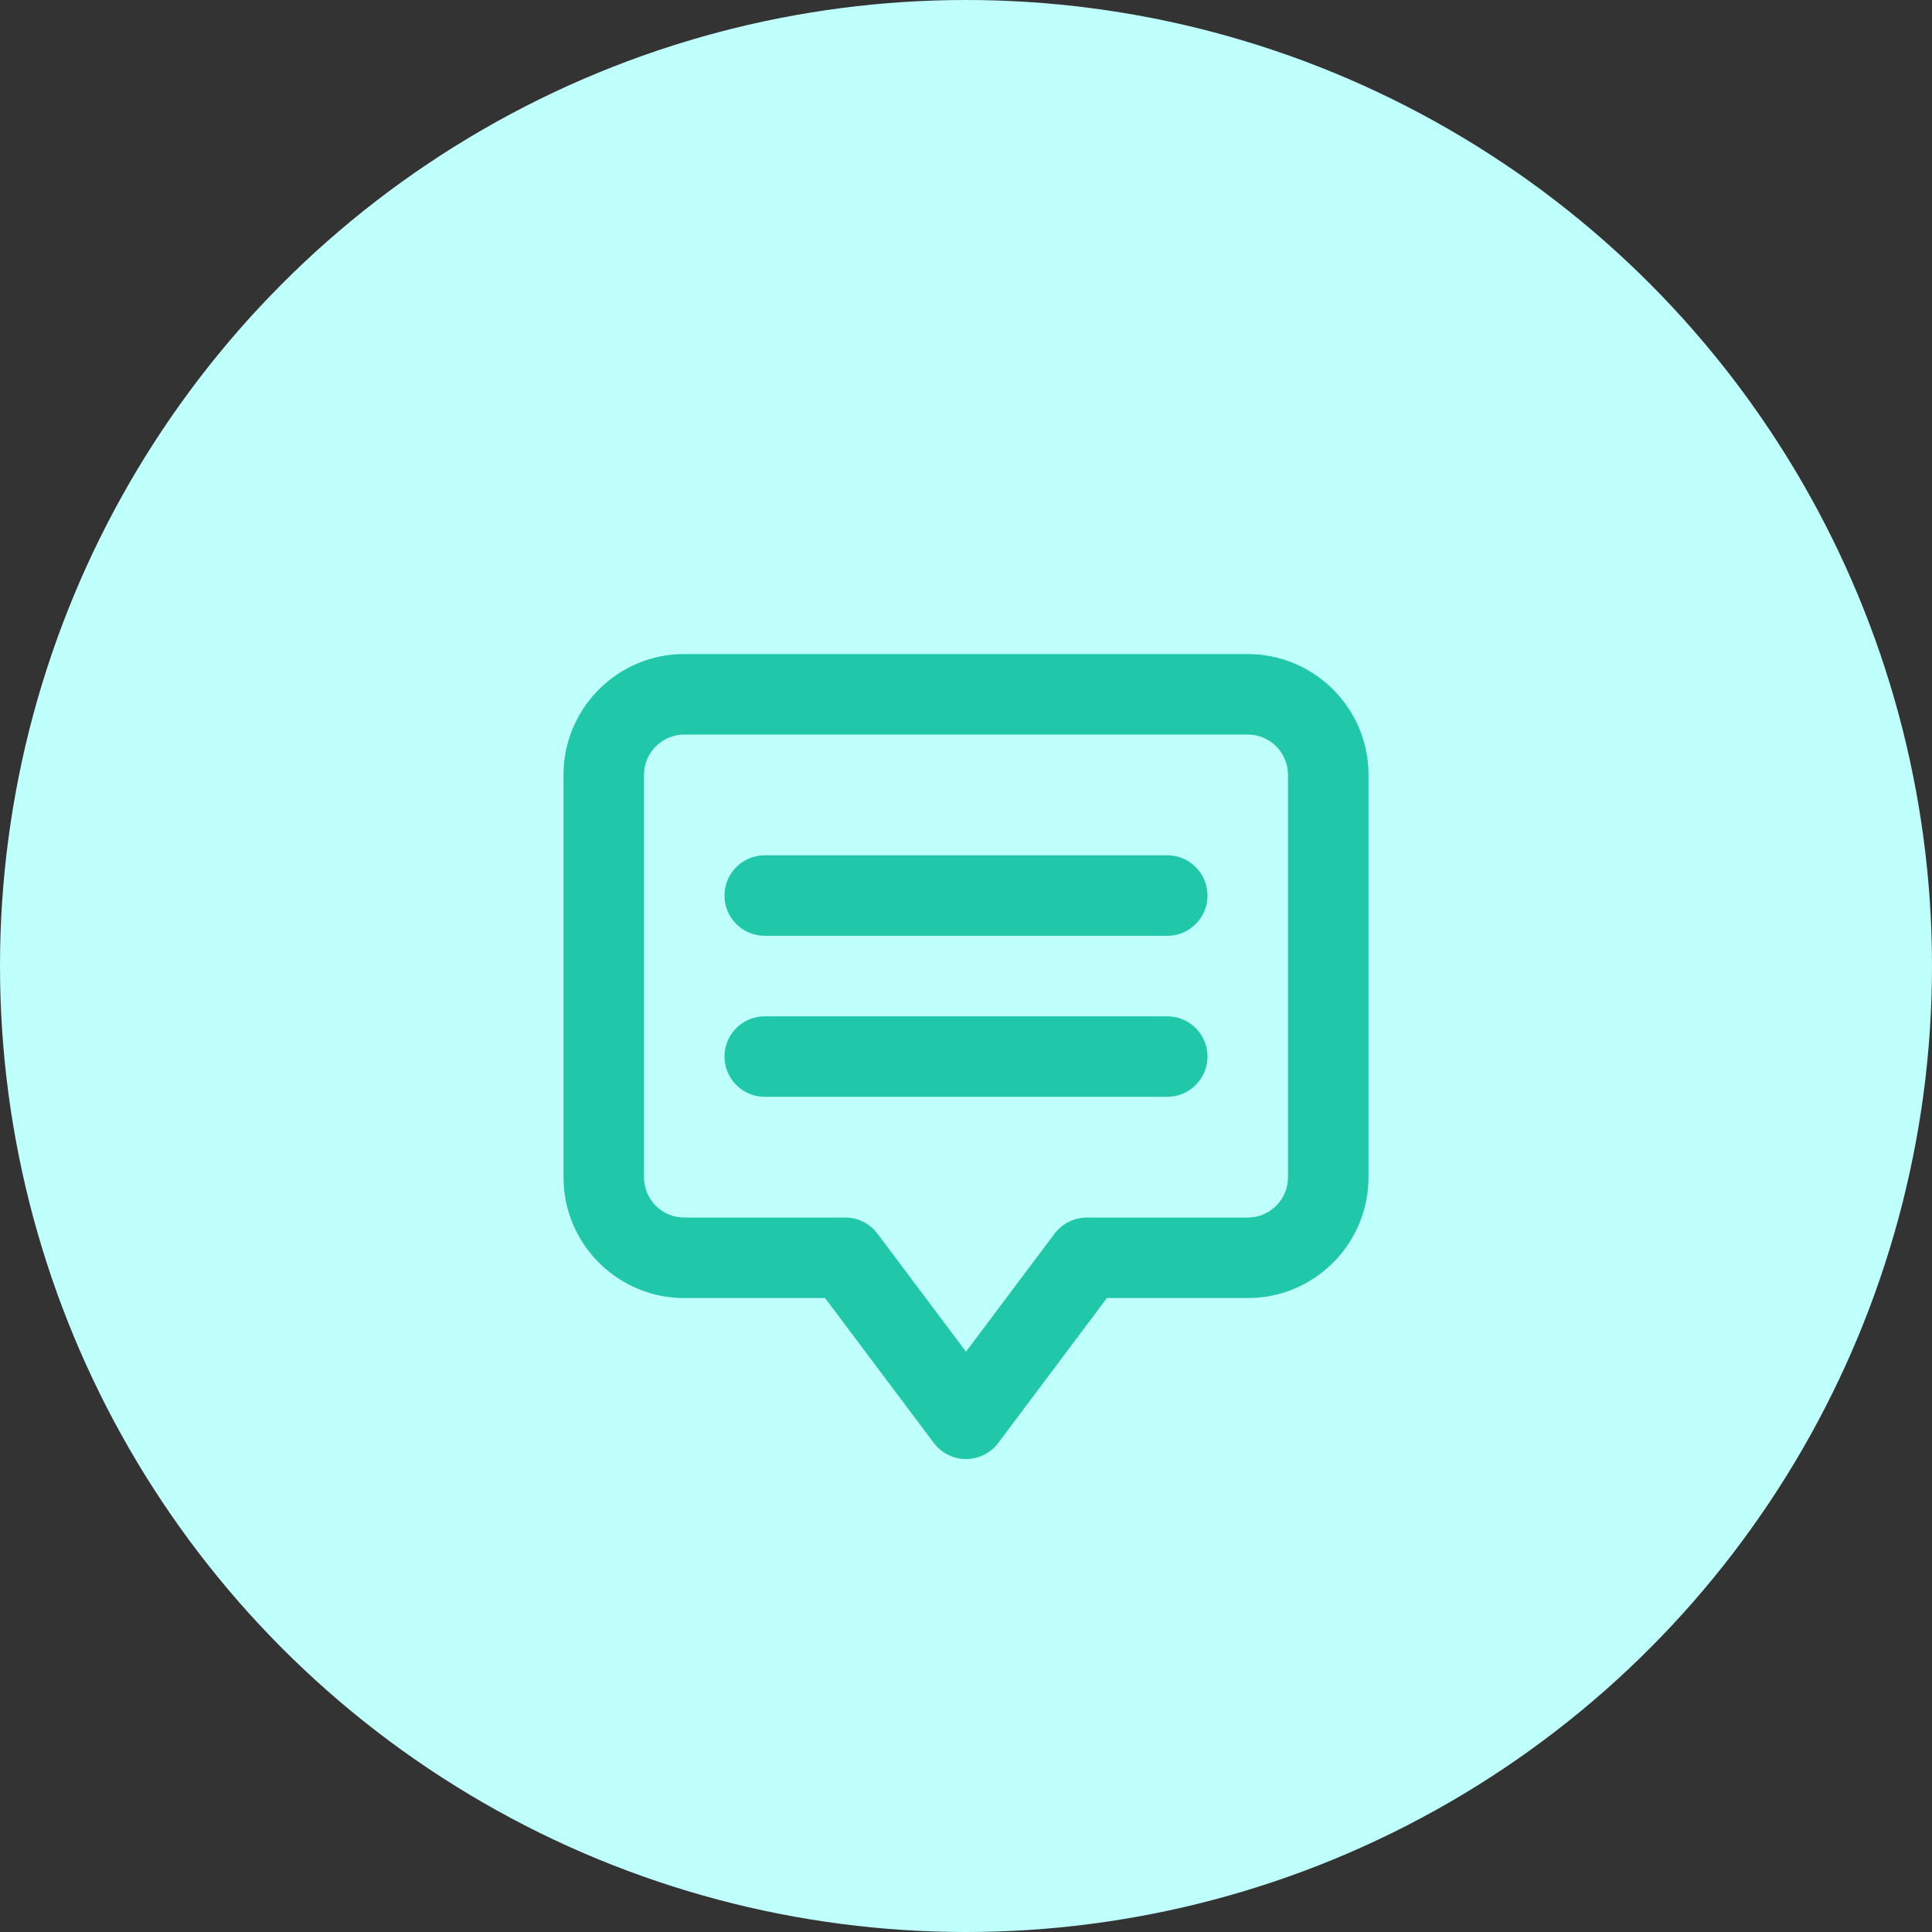
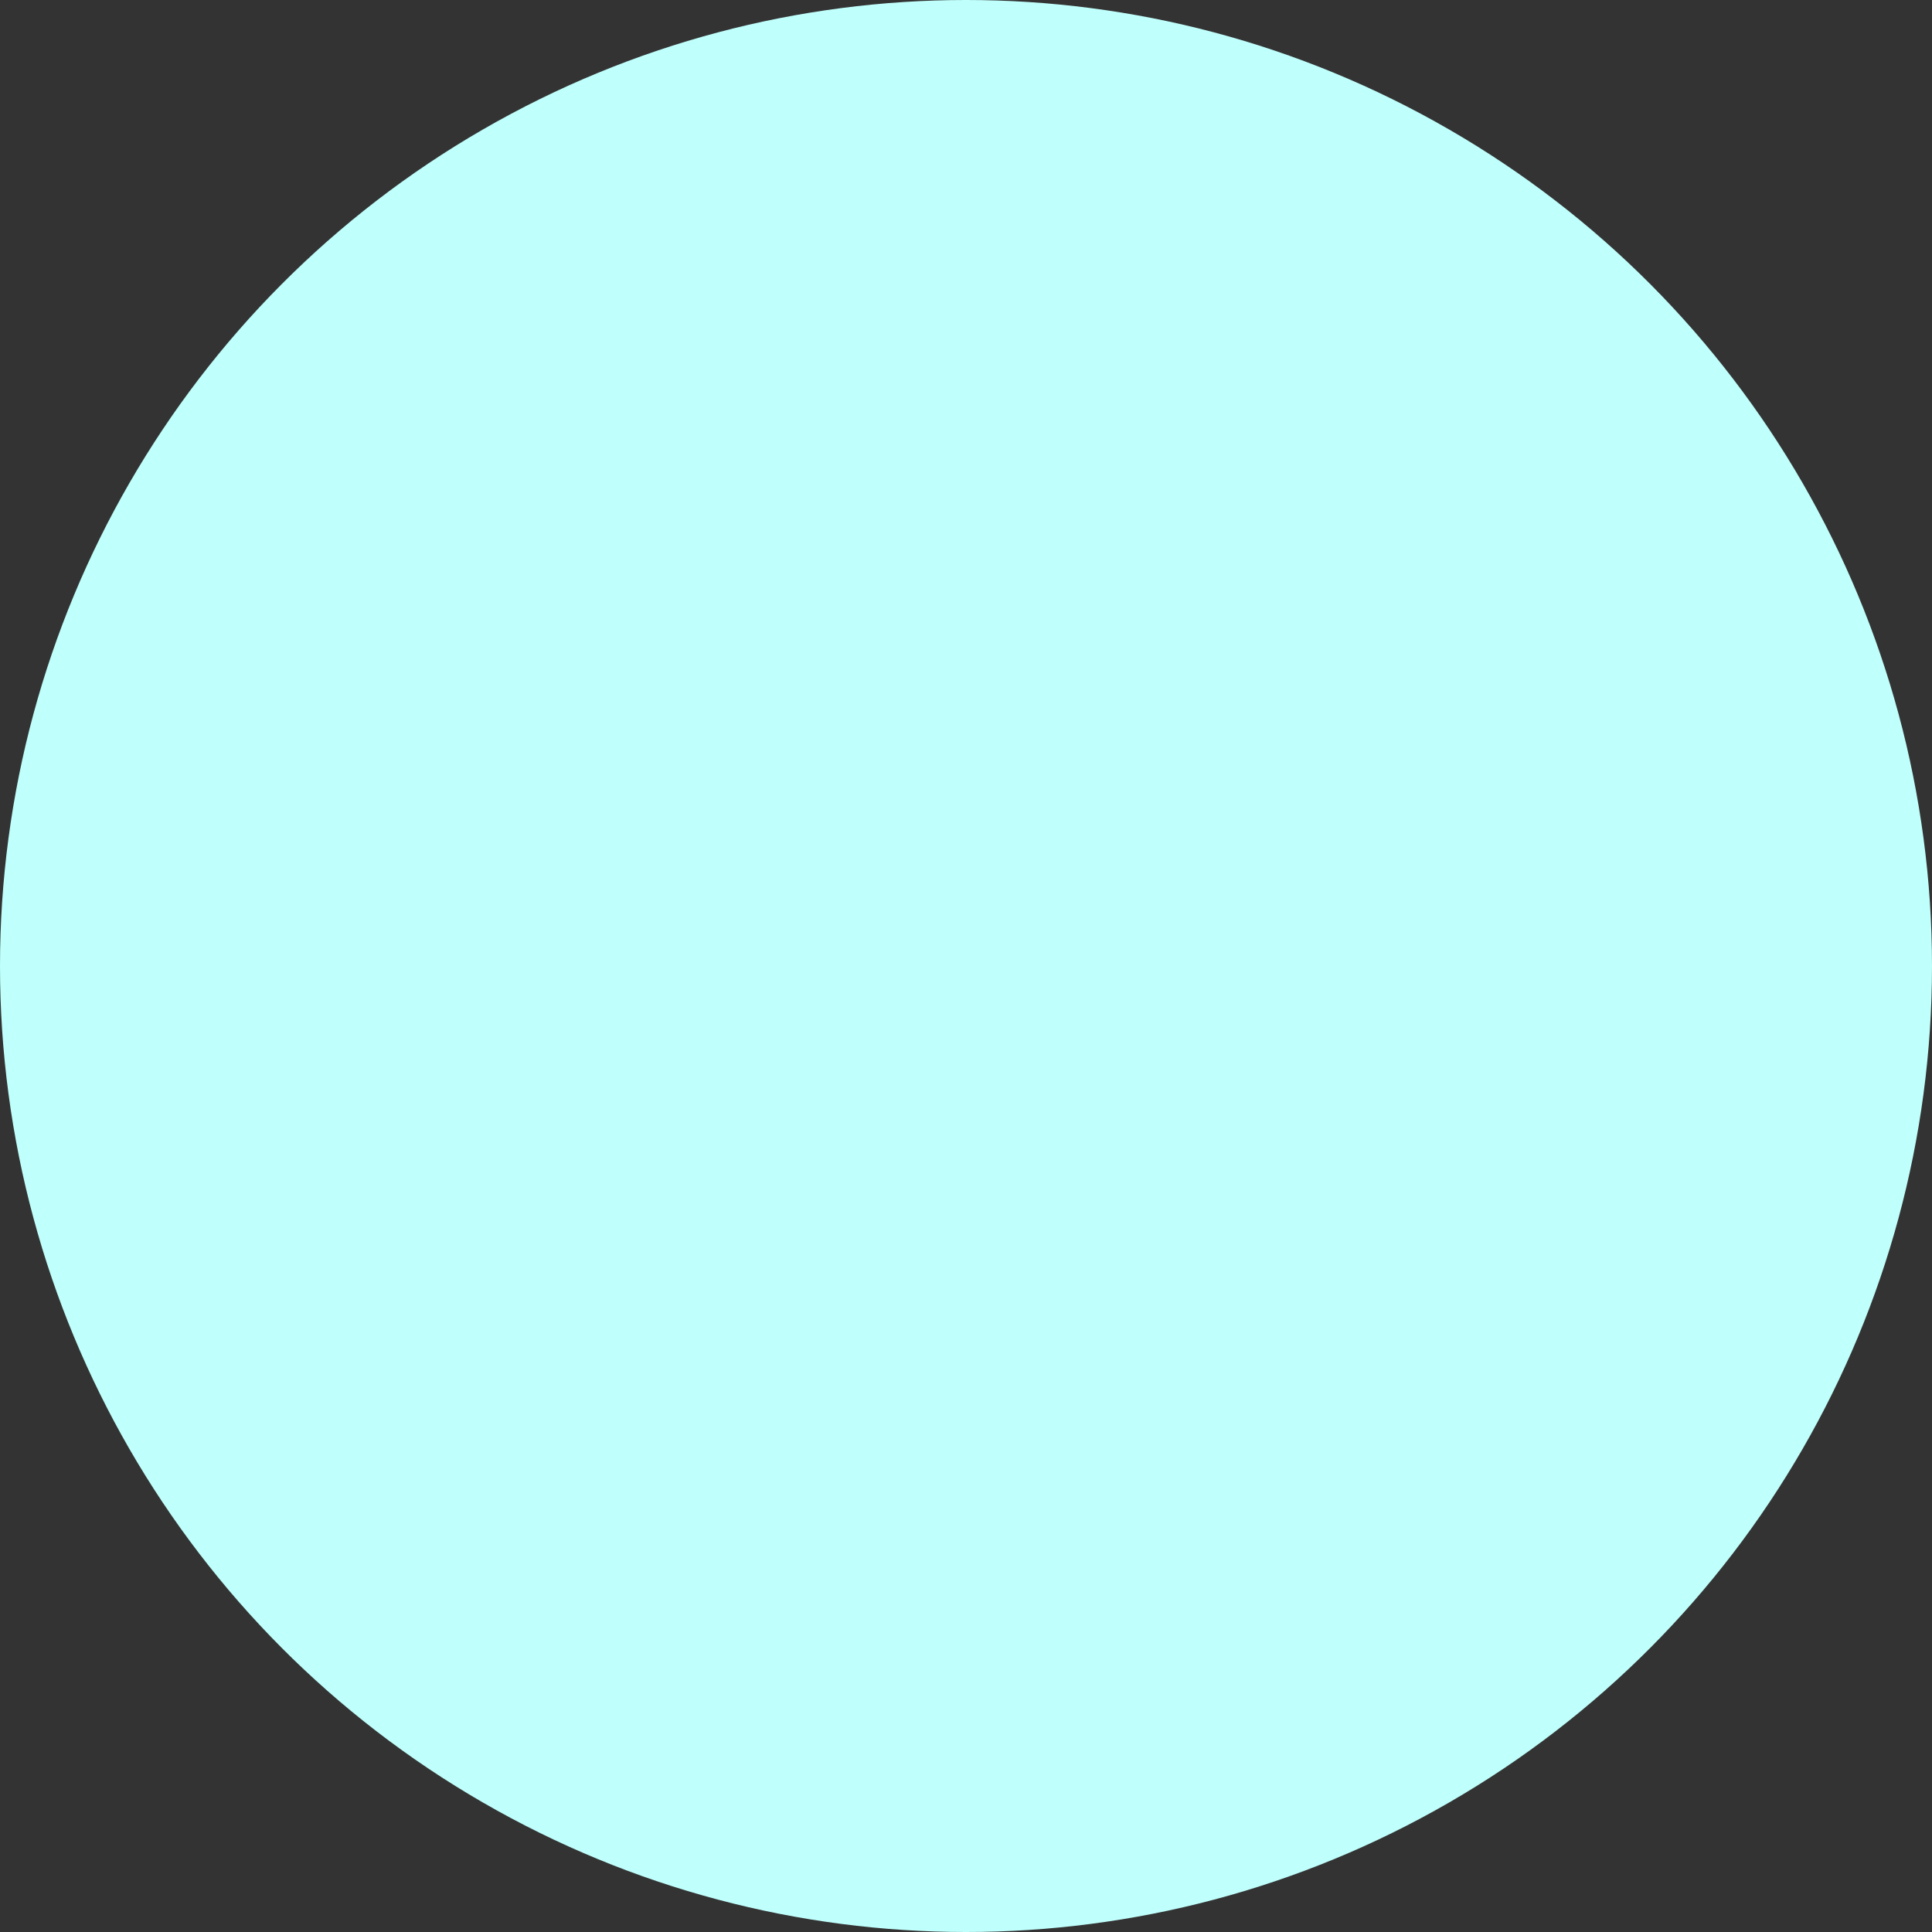
<svg xmlns="http://www.w3.org/2000/svg" width="64" height="64" viewBox="0 0 64 64" fill="none">
  <rect x="0" y="0" width="64" height="64" fill="#333333" stroke="none" />
  <circle cx="32" cy="32" r="32" fill="#BFFFFC" />
-   <path fill-rule="evenodd" clip-rule="evenodd" d="M41.333 21.667C43.46 21.667 45.205 23.335 45.327 25.432L45.333 25.667V39C45.333 41.127 43.665 42.871 41.568 42.993L41.333 43H36.667L33.067 47.8C32.815 48.136 32.42 48.333 32 48.333C31.633 48.333 31.284 48.182 31.034 47.919L30.933 47.8L27.333 43H22.667C20.54 43 18.795 41.331 18.674 39.235L18.667 39V25.667C18.667 23.54 20.335 21.795 22.432 21.673L22.667 21.667H41.333ZM41.333 24.333H22.667C21.985 24.333 21.42 24.849 21.342 25.511L21.333 25.667V39C21.333 39.682 21.849 40.247 22.512 40.324L22.667 40.333H28C28.367 40.333 28.716 40.484 28.966 40.747L29.067 40.867L32 44.777L34.933 40.867C35.154 40.573 35.484 40.385 35.844 40.342L36 40.333H41.333C42.016 40.333 42.58 39.817 42.658 39.155L42.667 39V25.667C42.667 24.984 42.151 24.419 41.489 24.342L41.333 24.333ZM38.667 33.667C39.403 33.667 40 34.264 40 35C40 35.683 39.485 36.247 38.822 36.324L38.667 36.333H25.333C24.597 36.333 24 35.736 24 35C24 34.316 24.515 33.753 25.178 33.676L25.333 33.667H38.667ZM38.667 28.333C39.403 28.333 40 28.931 40 29.667C40 30.35 39.485 30.914 38.822 30.991L38.667 31H25.333C24.597 31 24 30.403 24 29.667C24 28.983 24.515 28.419 25.178 28.342L25.333 28.333H38.667Z" fill="#20C8A9" />
</svg>